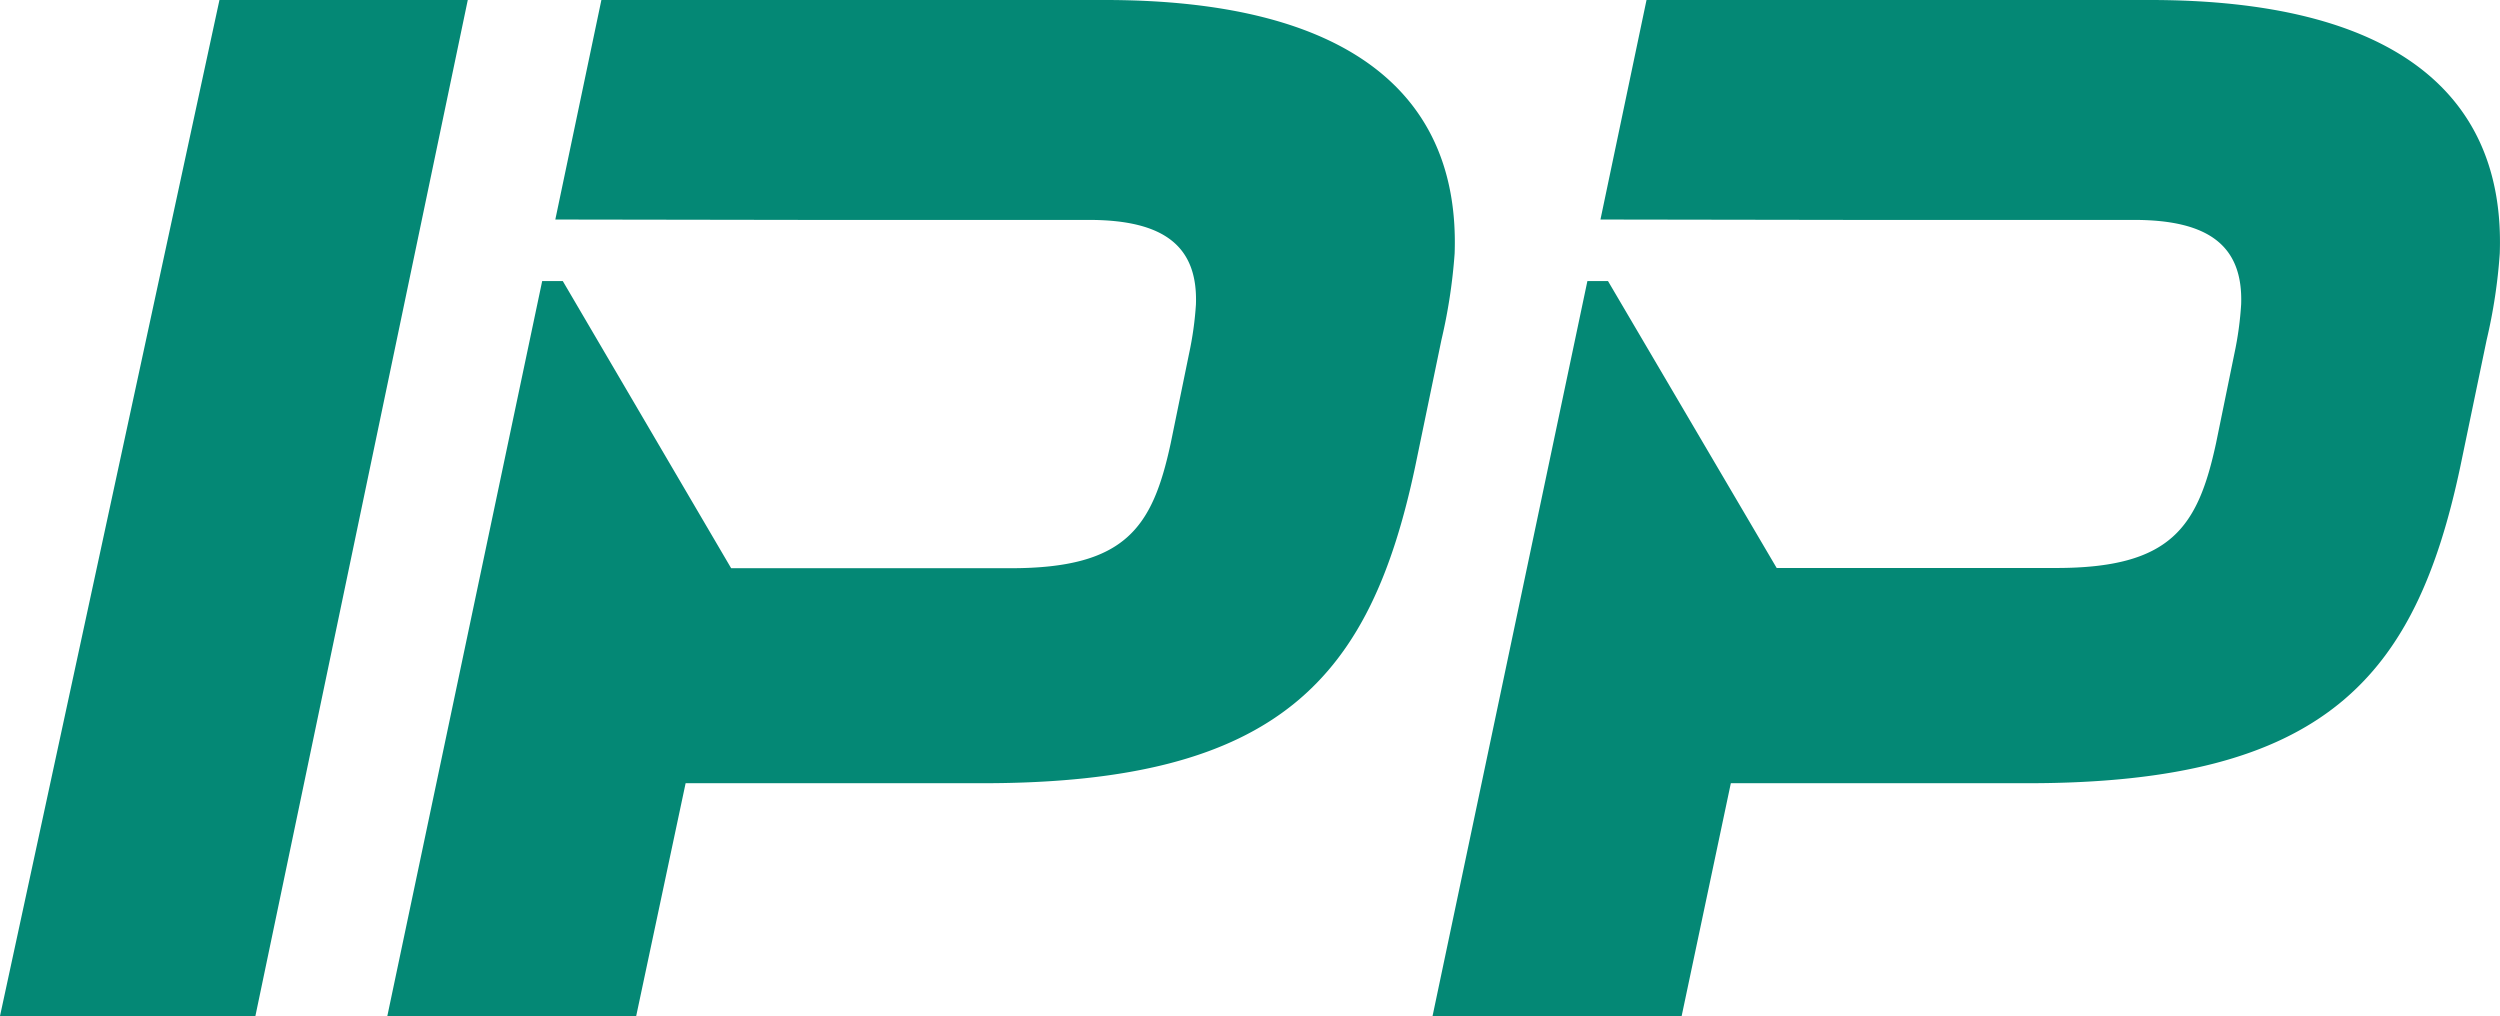
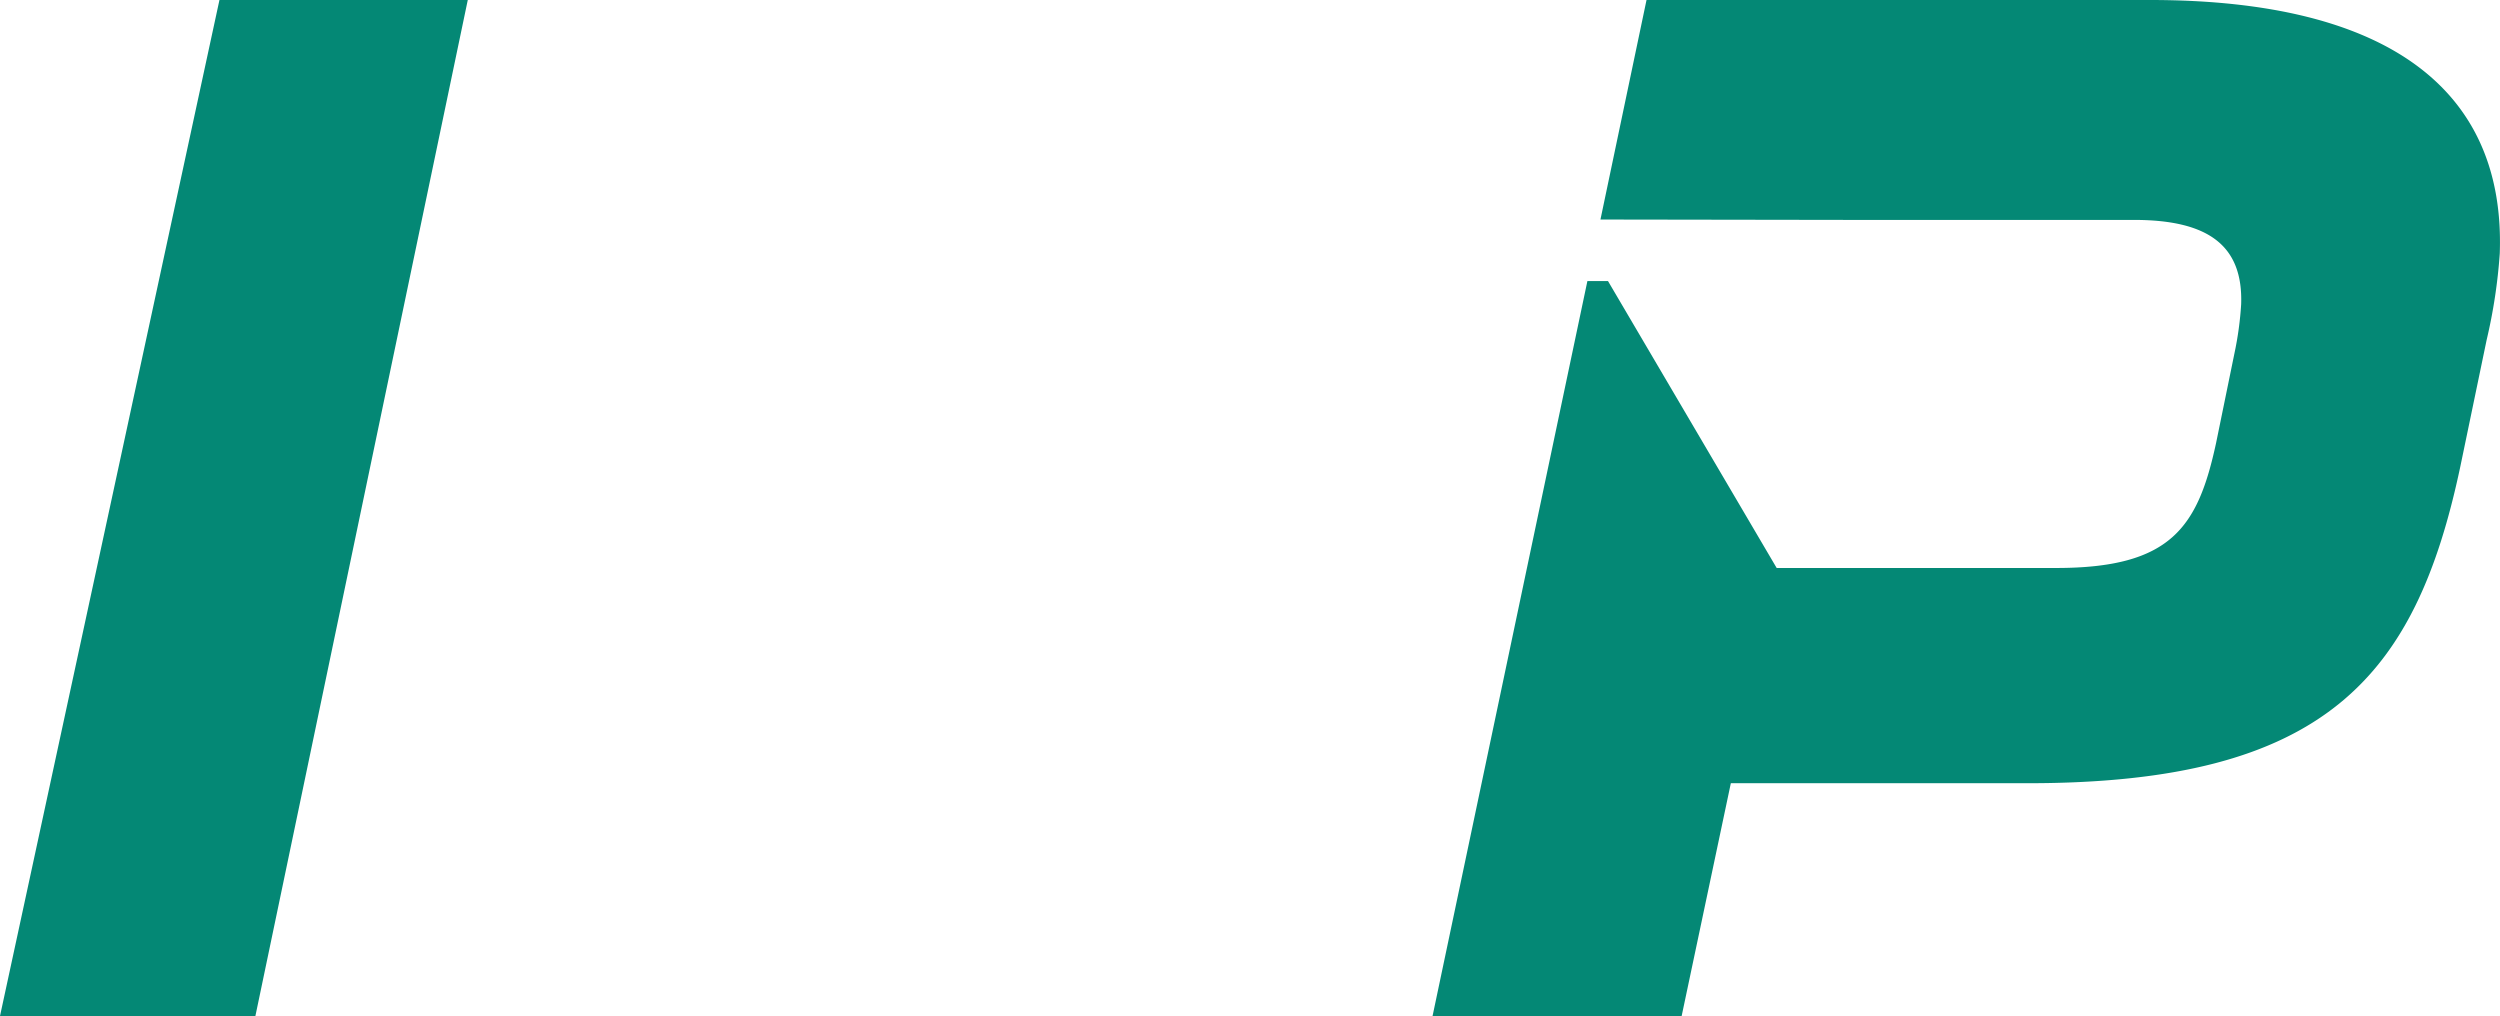
<svg xmlns="http://www.w3.org/2000/svg" viewBox="0 0 325.58 132.33">
  <defs>
    <style>.cls-1{fill:#048875;}</style>
  </defs>
  <g id="Ebene_2" data-name="Ebene 2">
    <g id="Ebene_1-2" data-name="Ebene 1">
      <polygon class="cls-1" points="60.92 0 33.26 132.32 0 132.32 28.58 0 60.92 0" />
-       <path class="cls-1" d="M187.72,44.27A71.07,71.07,0,0,0,189.44,33c.73-20.92-14.05-33-45.54-33H78.32l-6,28.59,32.79.05h36.7c9.92,0,14.2,3.52,13.94,11a43.49,43.49,0,0,1-.89,6.39l-2.39,11.67c-2.37,11-5.85,16.3-20.83,16.3H95.22L73.29,36.6H70.61L50.44,132.33H82.85L89.29,102H128c38.78,0,50.49-13.87,56.29-41.18Z" />
      <path class="cls-1" d="M323.84,44.27A69.86,69.86,0,0,0,325.55,33c.74-20.92-14-33-45.54-33H214.43l-6,28.59,32.8.05h36.7c9.91,0,14.2,3.52,13.94,11A43.49,43.49,0,0,1,291,46l-2.39,11.67c-2.37,11-5.86,16.3-20.83,16.3h-36.4L209.41,36.6h-2.68l-20.17,95.74H219L225.41,102h38.7c38.77,0,50.49-13.87,56.29-41.18Z" />
    </g>
  </g>
</svg>